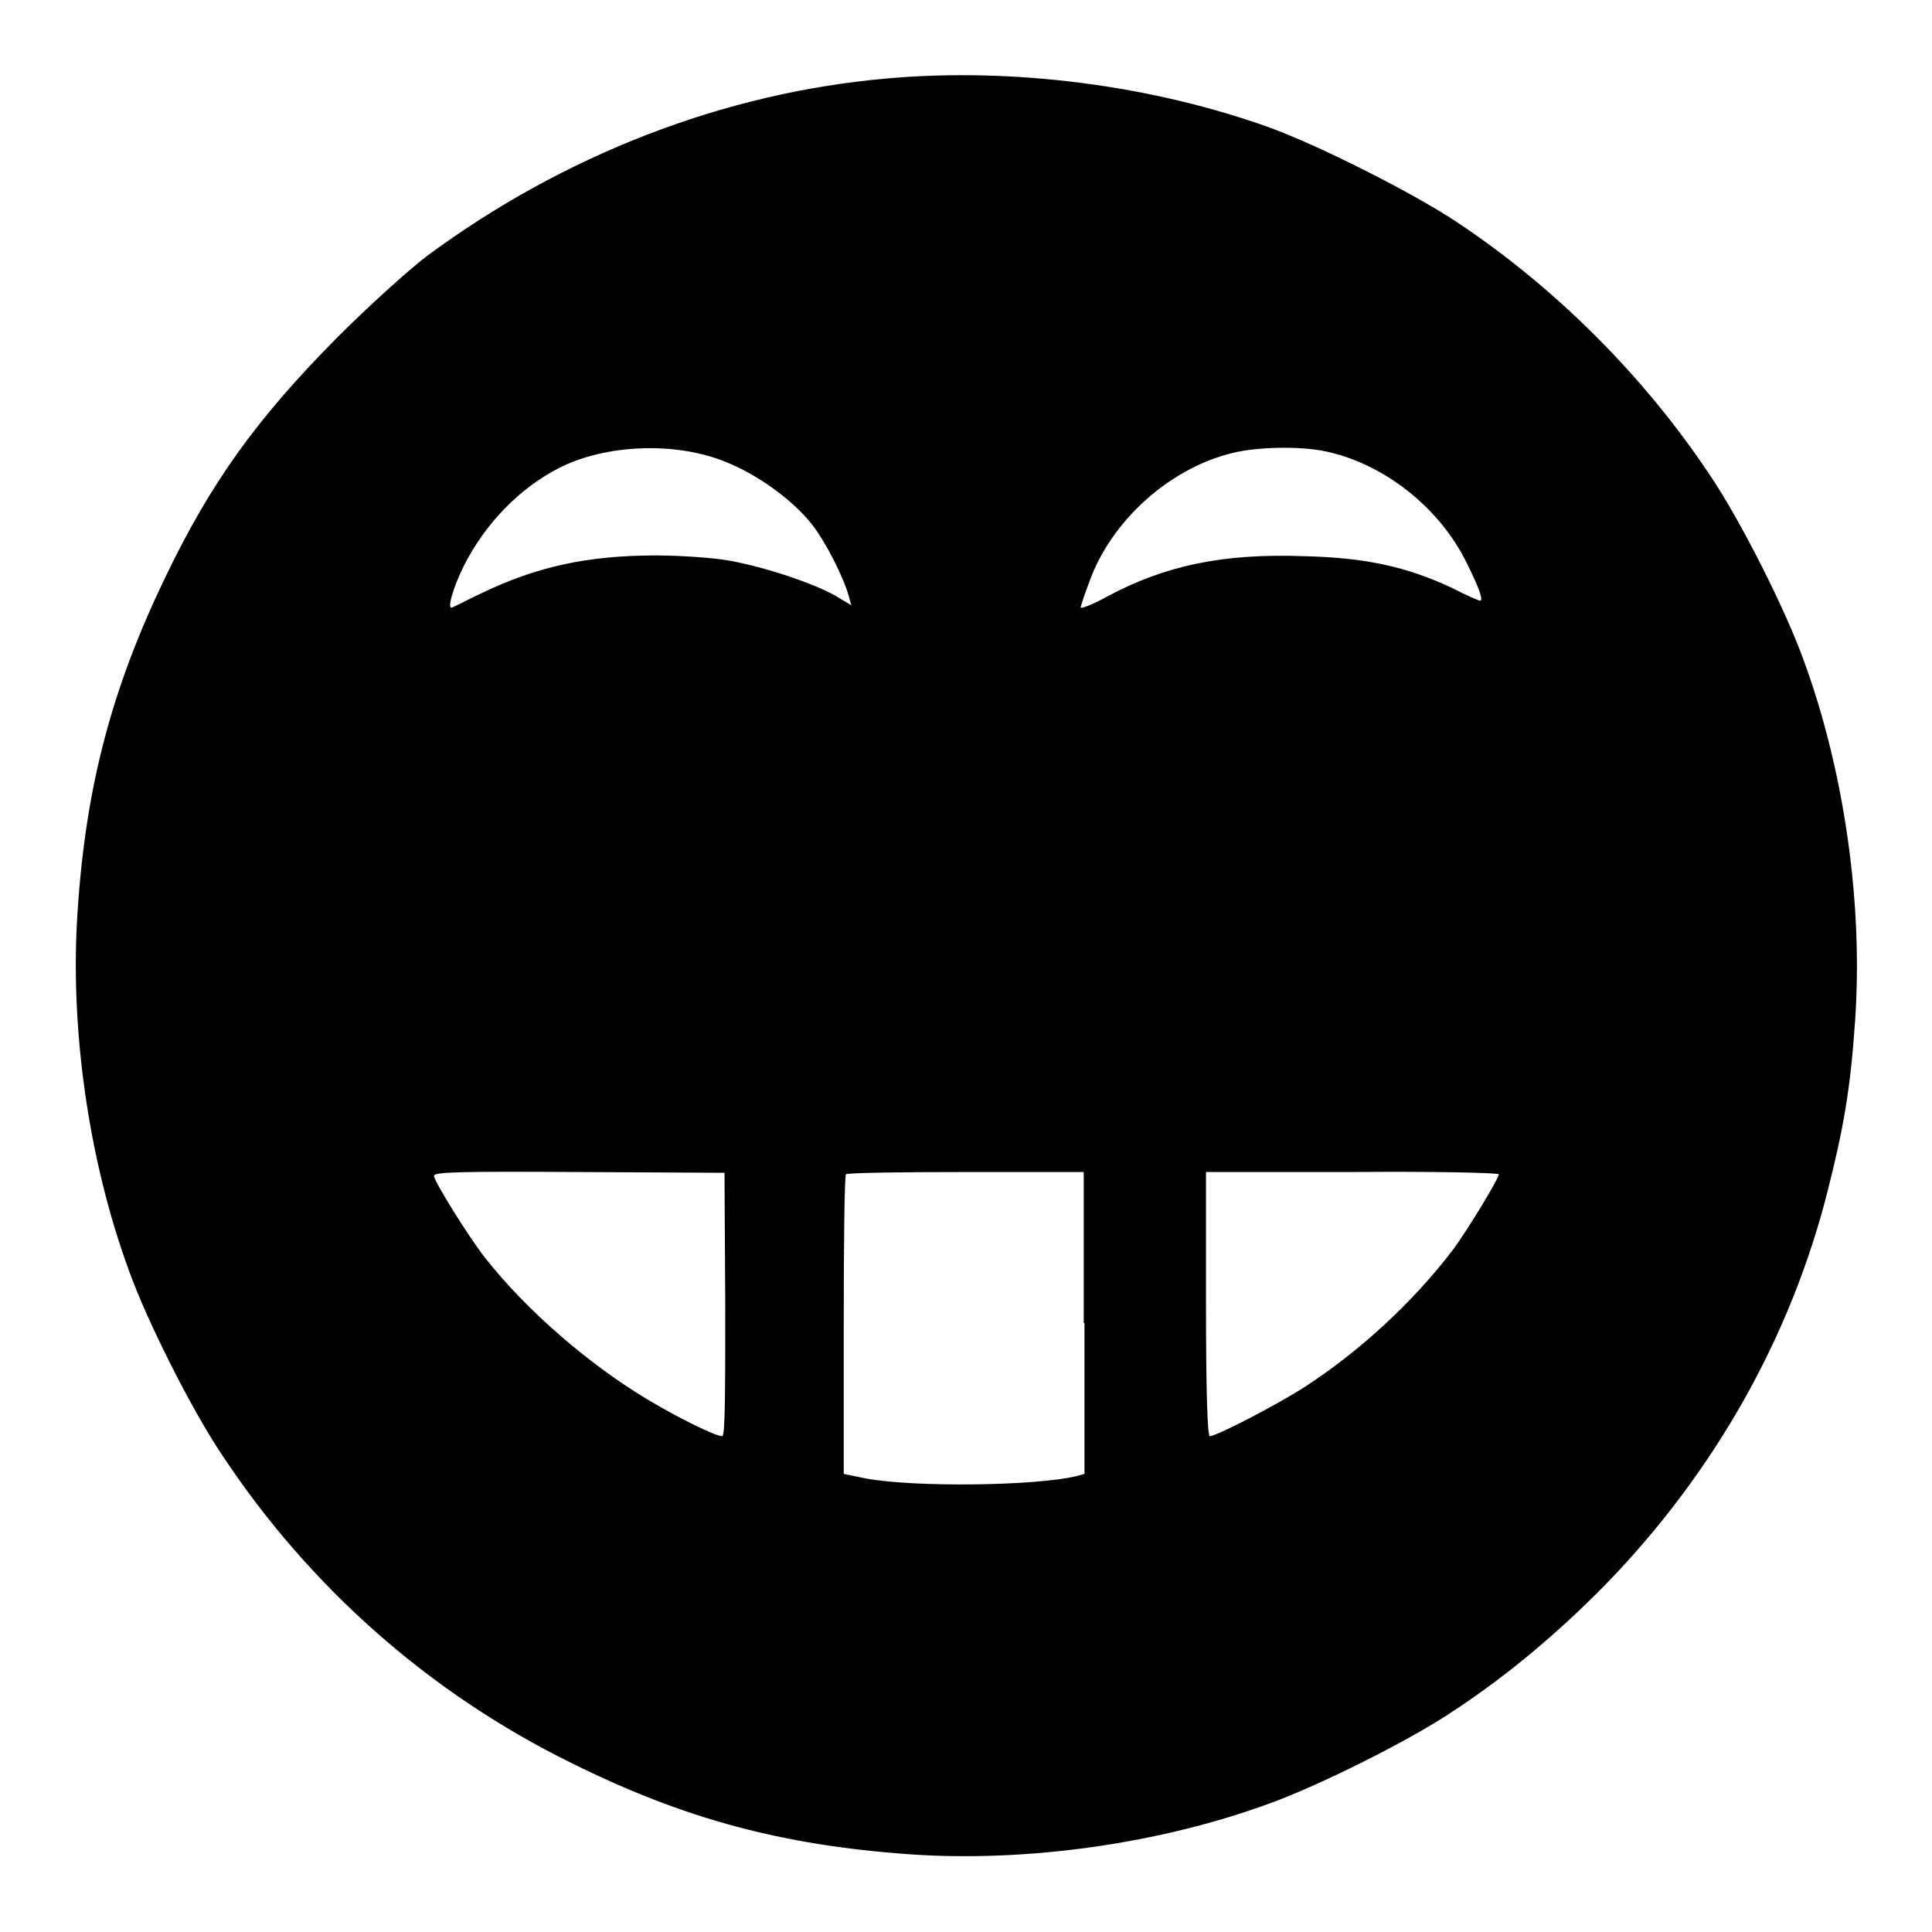
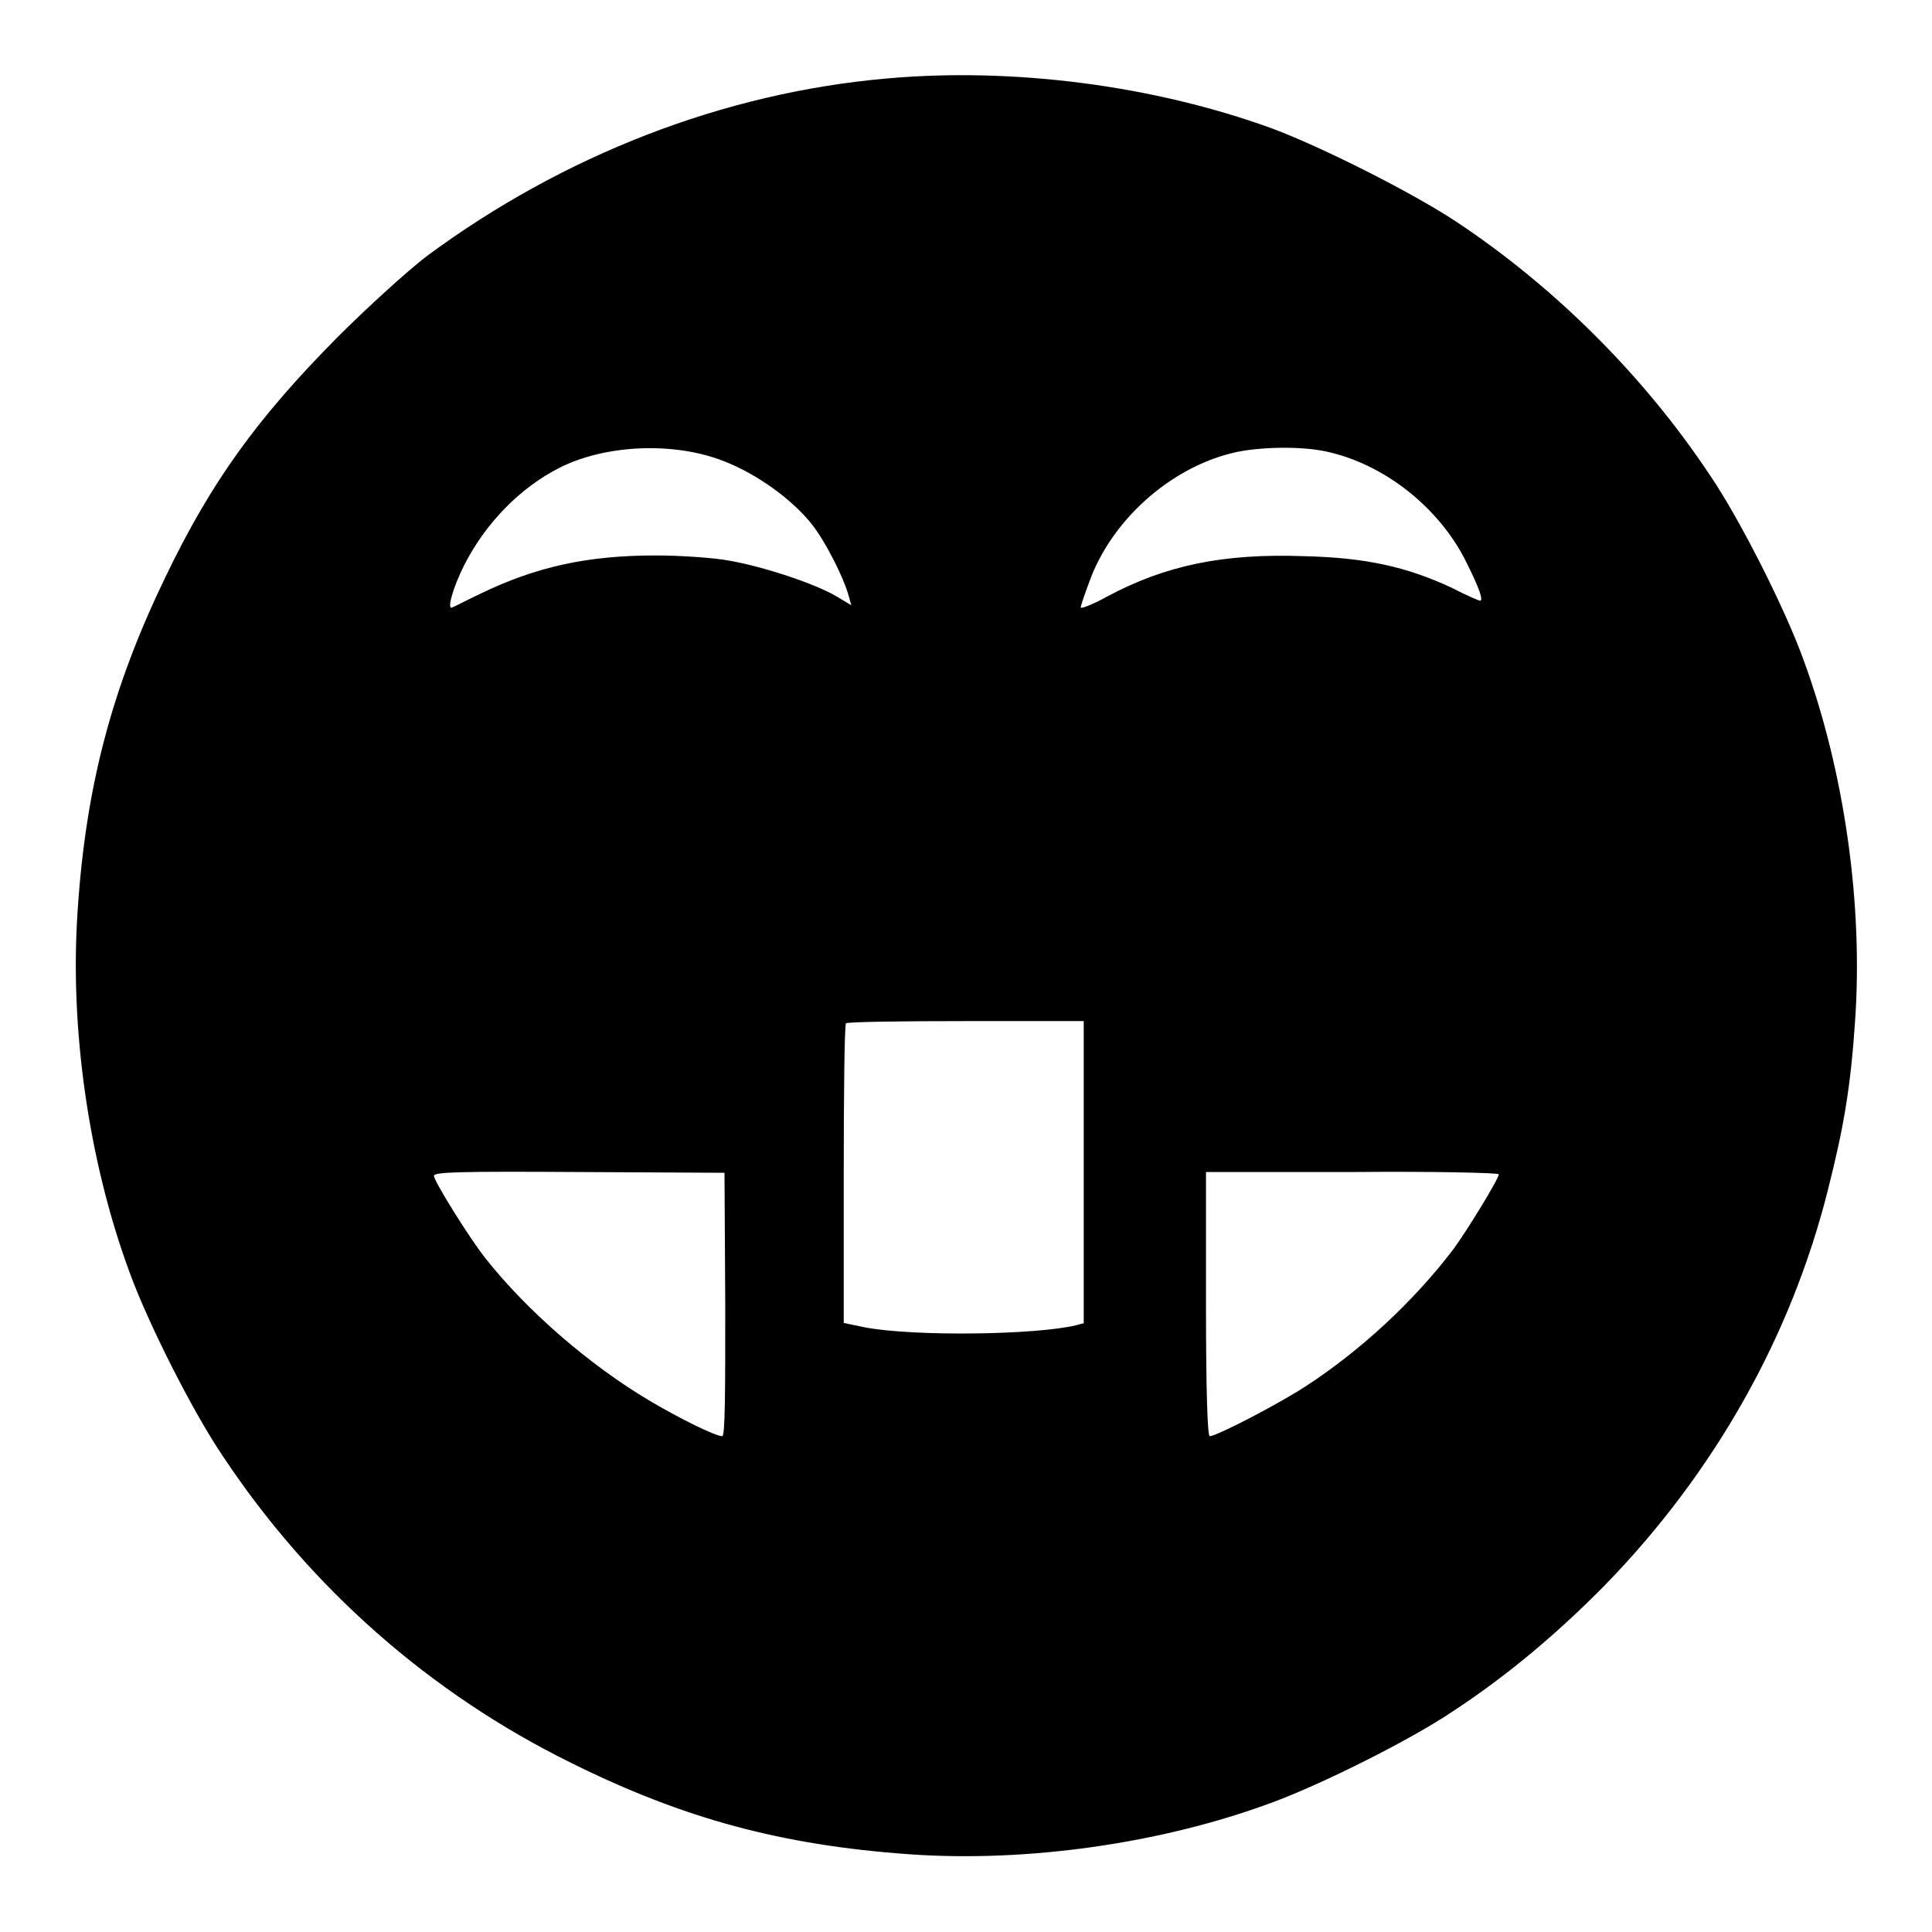
<svg xmlns="http://www.w3.org/2000/svg" version="1.1" x="0px" y="0px" viewBox="0 0 256 256" enable-background="new 0 0 256 256" xml:space="preserve">
  <g>
    <g>
      <g>
-         <path fill="#000000" d="M117.5,10.4c-21.7,1.9-42.9,10.2-60.9,23.5c-2.5,1.9-7.8,6.7-11.9,10.8C34.1,55.4,28,63.8,21.9,76.5c-7,14.5-10.5,27.5-11.6,44c-1.1,15.5,1.4,33.2,6.8,47.9c2.4,6.7,8.4,18.6,12.4,24.5c11.6,17.5,27.5,31.5,46.2,40.7c14.9,7.4,27.9,10.9,44.8,12.1c15.5,1.1,33.3-1.4,47.9-6.8c6.6-2.4,18.6-8.4,24.2-12.2c7.3-4.8,13.9-10.4,20.1-16.7c14.4-14.8,24.6-32.8,29.5-52.3c2.1-8.3,3-13.5,3.6-22.3c1.1-15.5-1.4-33.2-6.8-47.9c-2.4-6.7-8.4-18.6-12.4-24.5c-8.7-13.1-20.5-24.9-33.6-33.6c-5.9-3.9-17.8-9.9-24.5-12.4C152.8,11.3,134.2,8.9,117.5,10.4z M95.9,61.1c4.4,1.7,9.1,5.1,11.7,8.4c1.8,2.3,4.2,7,4.9,9.6l0.3,1.1l-2-1.2c-2.9-1.7-9.6-3.9-14.1-4.7c-2.1-0.4-6.6-0.7-9.8-0.7c-9.1,0-15.8,1.5-23.1,5c-1.9,0.9-3.6,1.8-3.9,1.9c-0.7,0.3,0.1-2.6,1.6-5.6c2.8-5.5,7.3-10.2,12.6-12.9C80.2,58.9,89.3,58.5,95.9,61.1z M175.6,59.8c7.7,1.6,15.1,7.4,18.7,14.7c1.7,3.4,2.3,5.1,1.8,5.1c-0.1,0-1.8-0.7-3.7-1.7c-6-2.8-11.4-4-19.5-4.2c-10.8-0.4-18.5,1.2-26.3,5.4c-1.8,1-3.4,1.6-3.4,1.4c0-0.2,0.5-1.7,1.1-3.3C147.2,69,155,62,163.4,60C166.7,59.2,172.3,59.1,175.6,59.8z M96.1,172.9c0,11.2,0,17.4-0.4,17.4c-0.9,0-5.6-2.3-9.8-4.8c-7.7-4.6-16-11.7-21.6-18.8c-2.2-2.8-6.8-10.2-6.8-10.9c0-0.5,3.3-0.6,19.3-0.5l19.2,0.1L96.1,172.9z M143.7,175.3v20l-1.1,0.3c-5.4,1.3-21.4,1.5-27.9,0.3l-2.9-0.6v-19.7c0-10.8,0.1-19.9,0.3-20c0.1-0.2,7.3-0.3,15.9-0.3h15.6V175.3L143.7,175.3z M198.6,155.6c0,0.6-4.3,7.6-6,9.9c-5.4,7.1-12.4,13.5-19.6,18.2c-3.7,2.4-11.8,6.6-12.7,6.6c-0.3,0-0.5-5.9-0.5-17.5v-17.5h19.4C189.9,155.2,198.6,155.4,198.6,155.6z" />
+         <path fill="#000000" d="M117.5,10.4c-21.7,1.9-42.9,10.2-60.9,23.5c-2.5,1.9-7.8,6.7-11.9,10.8C34.1,55.4,28,63.8,21.9,76.5c-7,14.5-10.5,27.5-11.6,44c-1.1,15.5,1.4,33.2,6.8,47.9c2.4,6.7,8.4,18.6,12.4,24.5c11.6,17.5,27.5,31.5,46.2,40.7c14.9,7.4,27.9,10.9,44.8,12.1c15.5,1.1,33.3-1.4,47.9-6.8c6.6-2.4,18.6-8.4,24.2-12.2c7.3-4.8,13.9-10.4,20.1-16.7c14.4-14.8,24.6-32.8,29.5-52.3c2.1-8.3,3-13.5,3.6-22.3c1.1-15.5-1.4-33.2-6.8-47.9c-2.4-6.7-8.4-18.6-12.4-24.5c-8.7-13.1-20.5-24.9-33.6-33.6c-5.9-3.9-17.8-9.9-24.5-12.4C152.8,11.3,134.2,8.9,117.5,10.4z M95.9,61.1c4.4,1.7,9.1,5.1,11.7,8.4c1.8,2.3,4.2,7,4.9,9.6l0.3,1.1l-2-1.2c-2.9-1.7-9.6-3.9-14.1-4.7c-2.1-0.4-6.6-0.7-9.8-0.7c-9.1,0-15.8,1.5-23.1,5c-1.9,0.9-3.6,1.8-3.9,1.9c-0.7,0.3,0.1-2.6,1.6-5.6c2.8-5.5,7.3-10.2,12.6-12.9C80.2,58.9,89.3,58.5,95.9,61.1z M175.6,59.8c7.7,1.6,15.1,7.4,18.7,14.7c1.7,3.4,2.3,5.1,1.8,5.1c-0.1,0-1.8-0.7-3.7-1.7c-6-2.8-11.4-4-19.5-4.2c-10.8-0.4-18.5,1.2-26.3,5.4c-1.8,1-3.4,1.6-3.4,1.4c0-0.2,0.5-1.7,1.1-3.3C147.2,69,155,62,163.4,60C166.7,59.2,172.3,59.1,175.6,59.8z M96.1,172.9c0,11.2,0,17.4-0.4,17.4c-0.9,0-5.6-2.3-9.8-4.8c-7.7-4.6-16-11.7-21.6-18.8c-2.2-2.8-6.8-10.2-6.8-10.9c0-0.5,3.3-0.6,19.3-0.5l19.2,0.1L96.1,172.9z M143.7,175.3l-1.1,0.3c-5.4,1.3-21.4,1.5-27.9,0.3l-2.9-0.6v-19.7c0-10.8,0.1-19.9,0.3-20c0.1-0.2,7.3-0.3,15.9-0.3h15.6V175.3L143.7,175.3z M198.6,155.6c0,0.6-4.3,7.6-6,9.9c-5.4,7.1-12.4,13.5-19.6,18.2c-3.7,2.4-11.8,6.6-12.7,6.6c-0.3,0-0.5-5.9-0.5-17.5v-17.5h19.4C189.9,155.2,198.6,155.4,198.6,155.6z" />
      </g>
    </g>
  </g>
</svg>